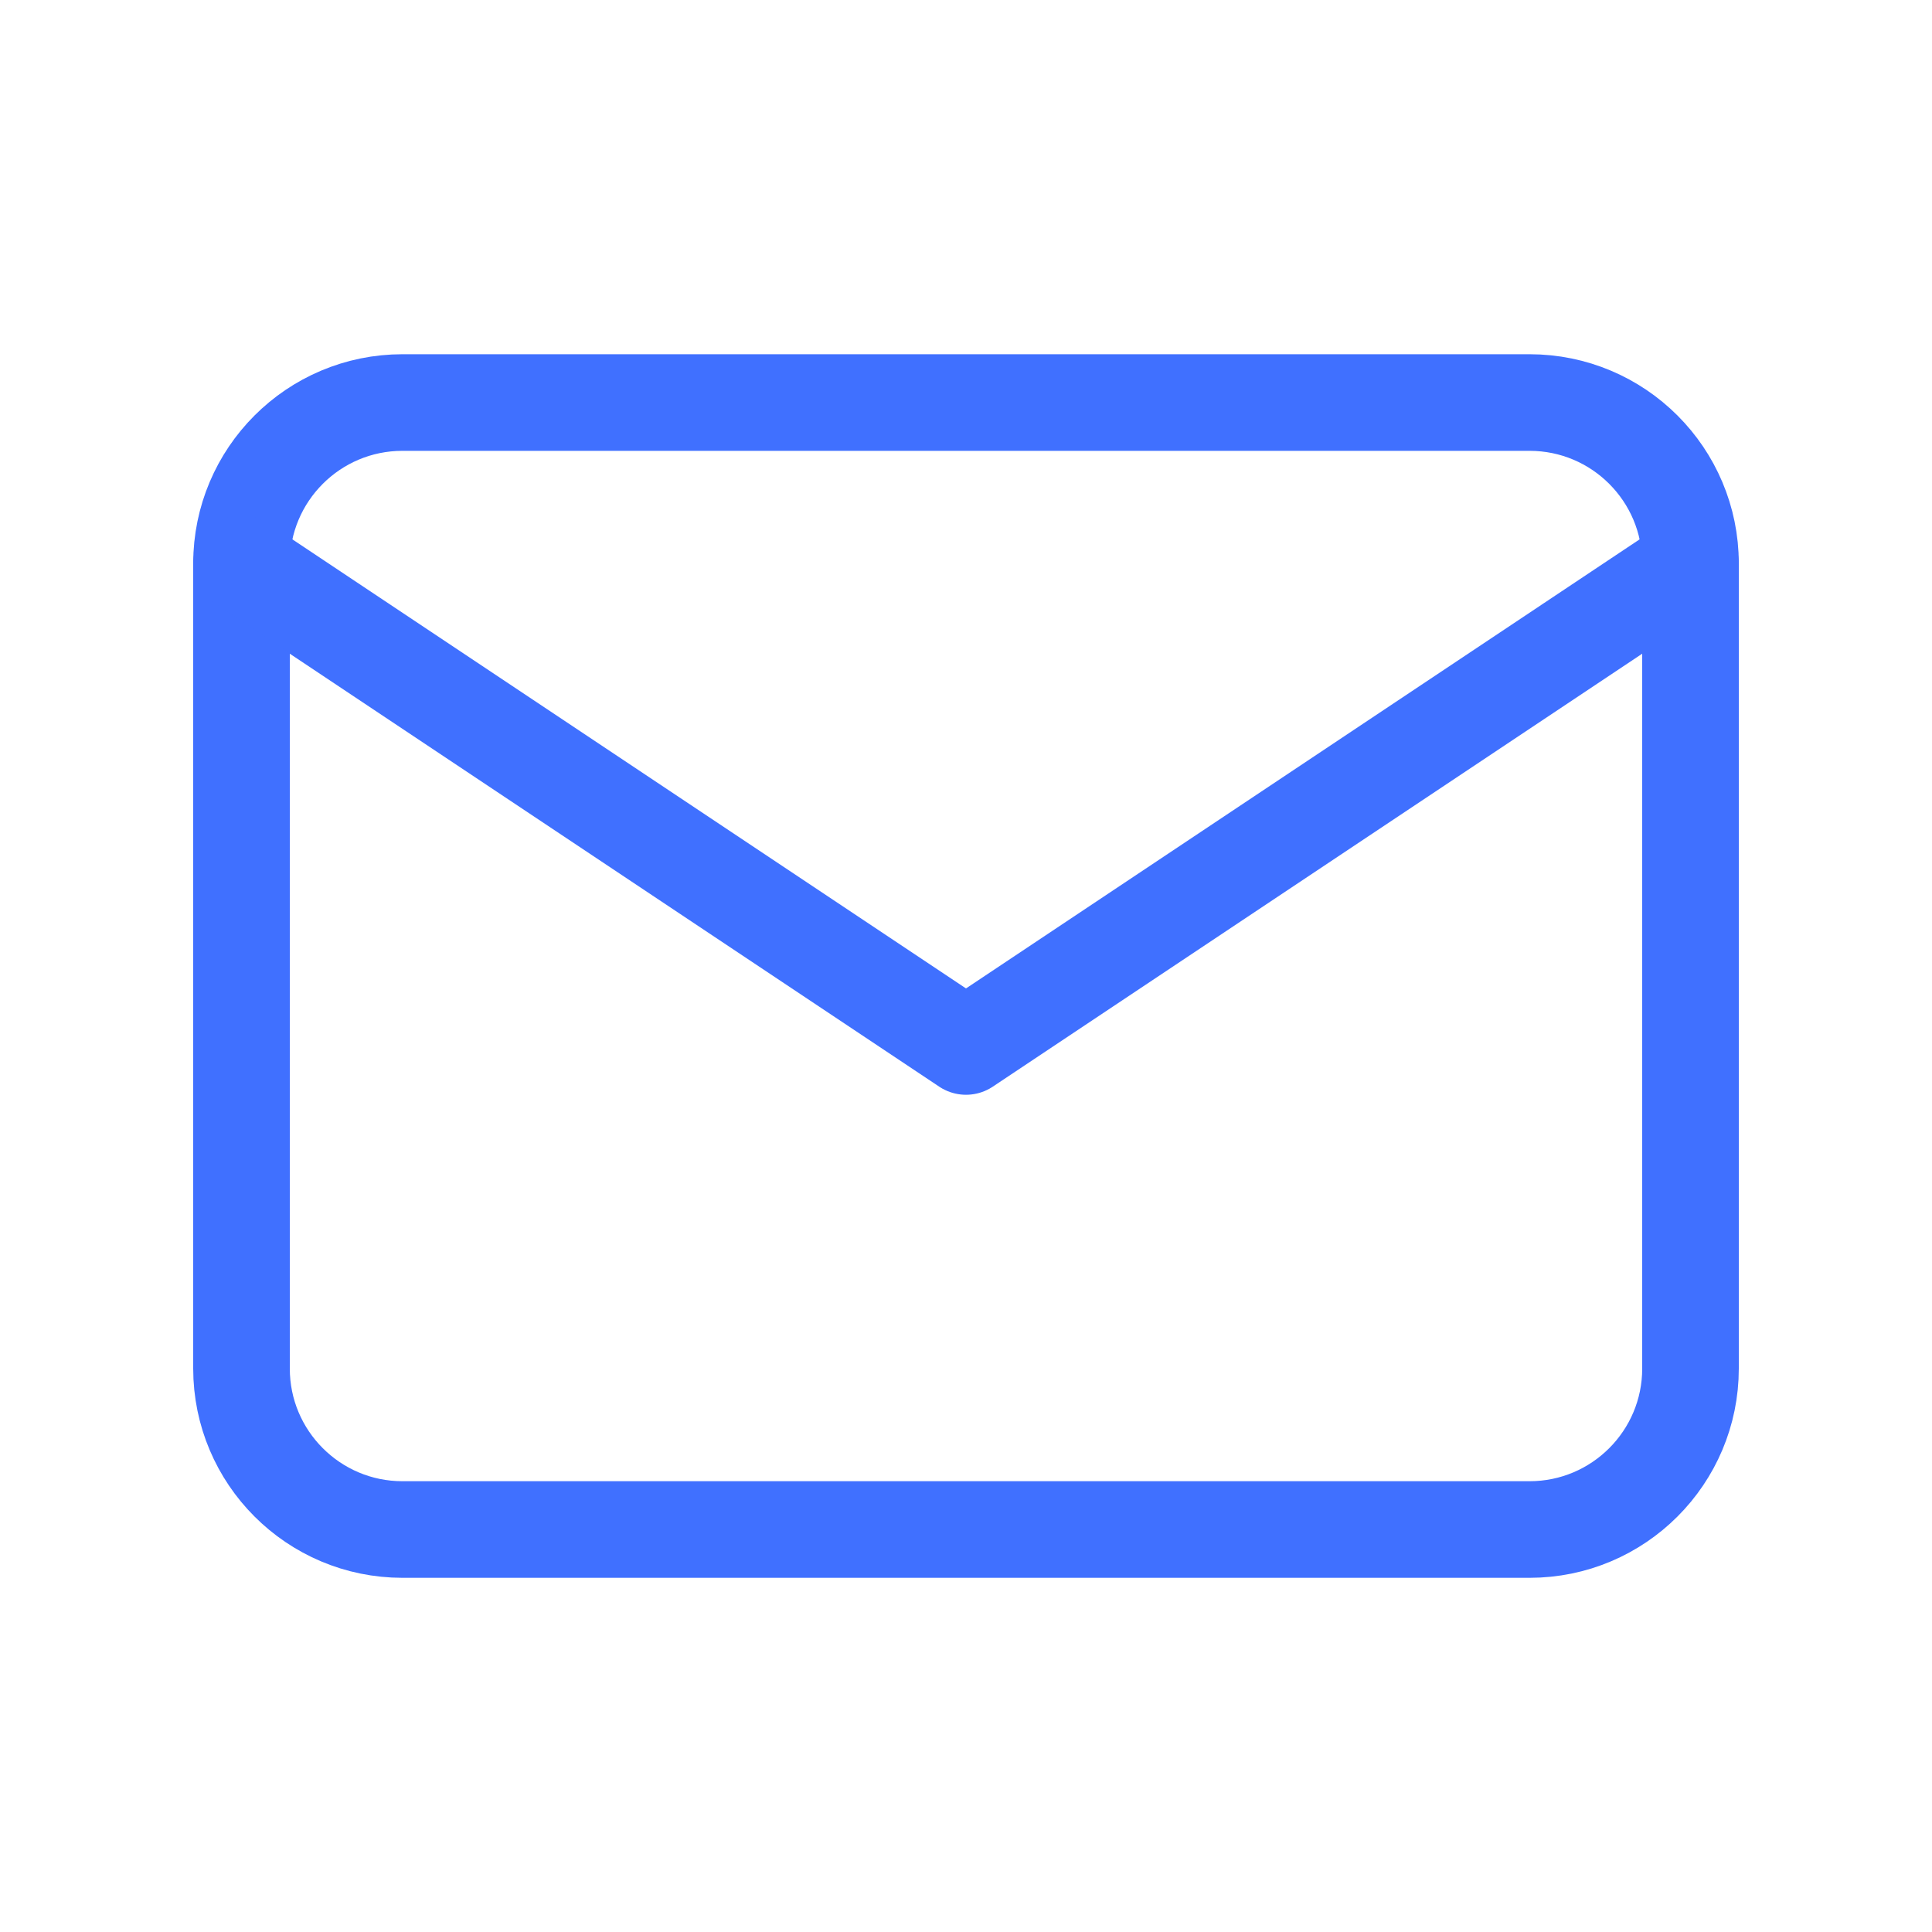
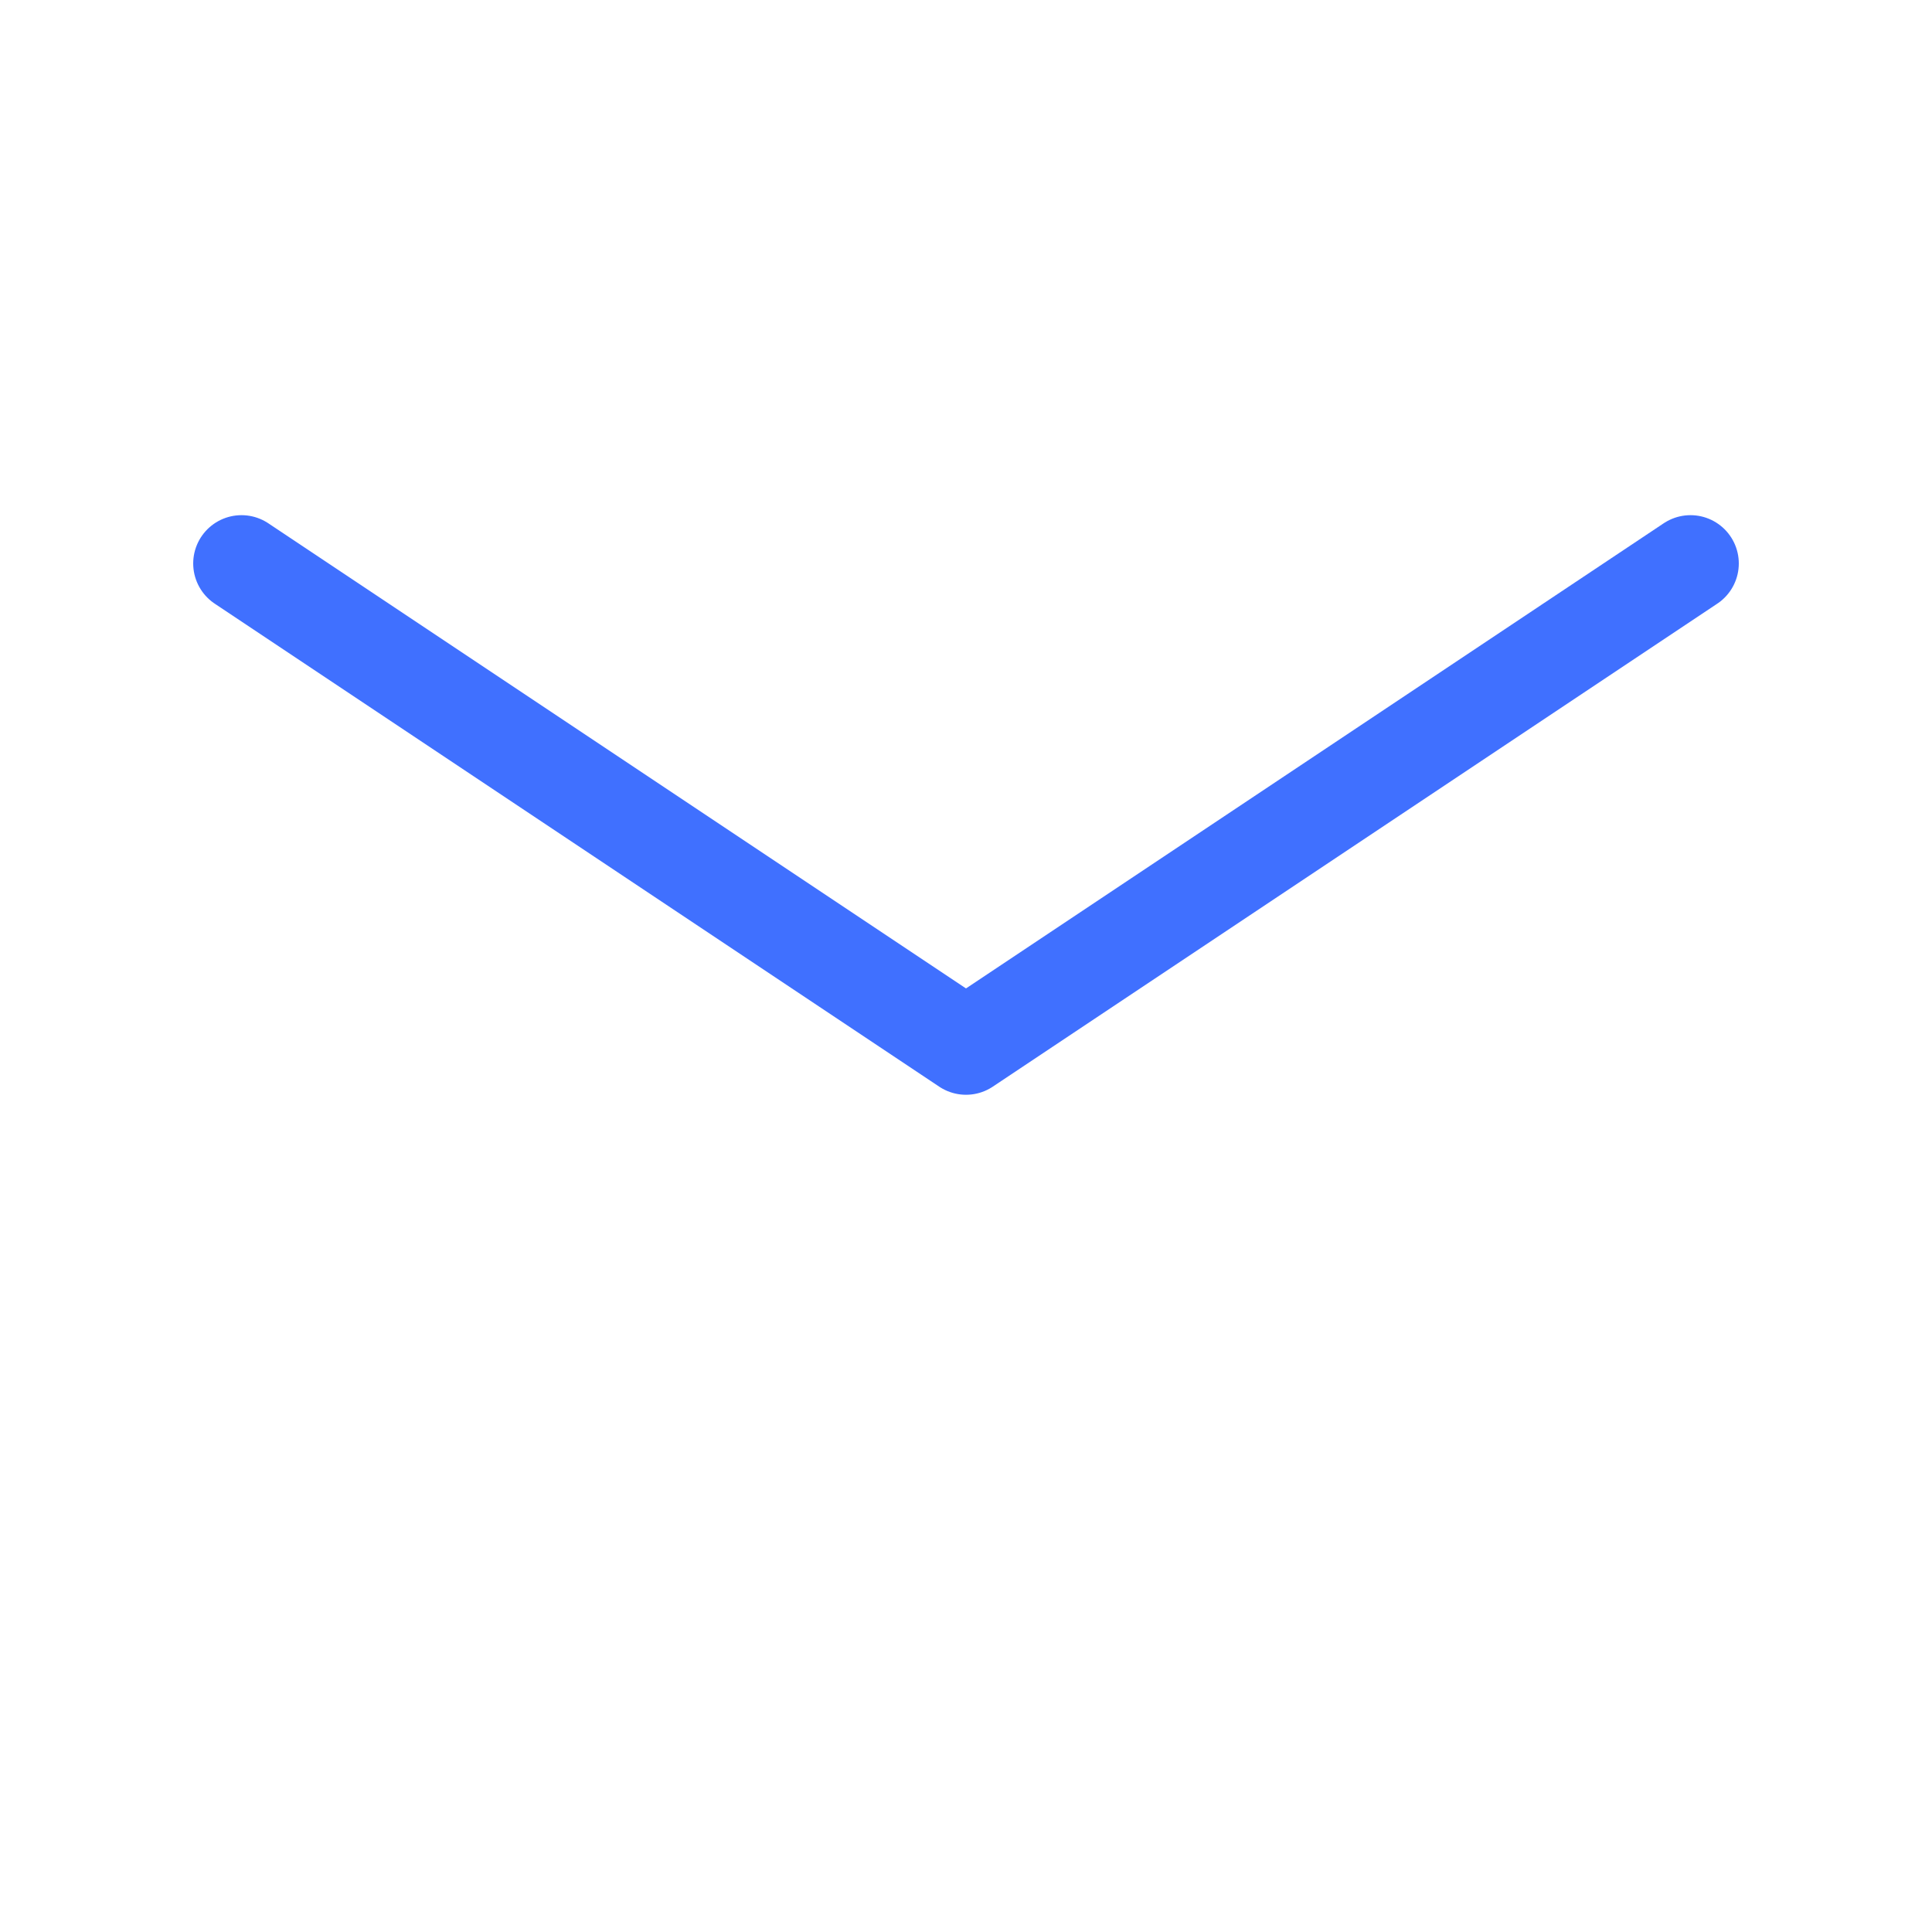
<svg xmlns="http://www.w3.org/2000/svg" width="40" height="40" viewBox="0 0 40 40" fill="none">
-   <path d="M31.667 8.334H8.333C6.492 8.334 5 9.826 5 11.667V28.334C5 30.174 6.492 31.667 8.333 31.667H31.667C33.508 31.667 35 30.174 35 28.334V11.667C35 9.826 33.508 8.334 31.667 8.334Z" stroke="#4070FF" stroke-width="2" stroke-linecap="round" stroke-linejoin="round" />
  <path d="M5 11.666L20 21.666L35 11.666" stroke="#4070FF" stroke-width="2" stroke-linecap="round" stroke-linejoin="round" />
</svg>